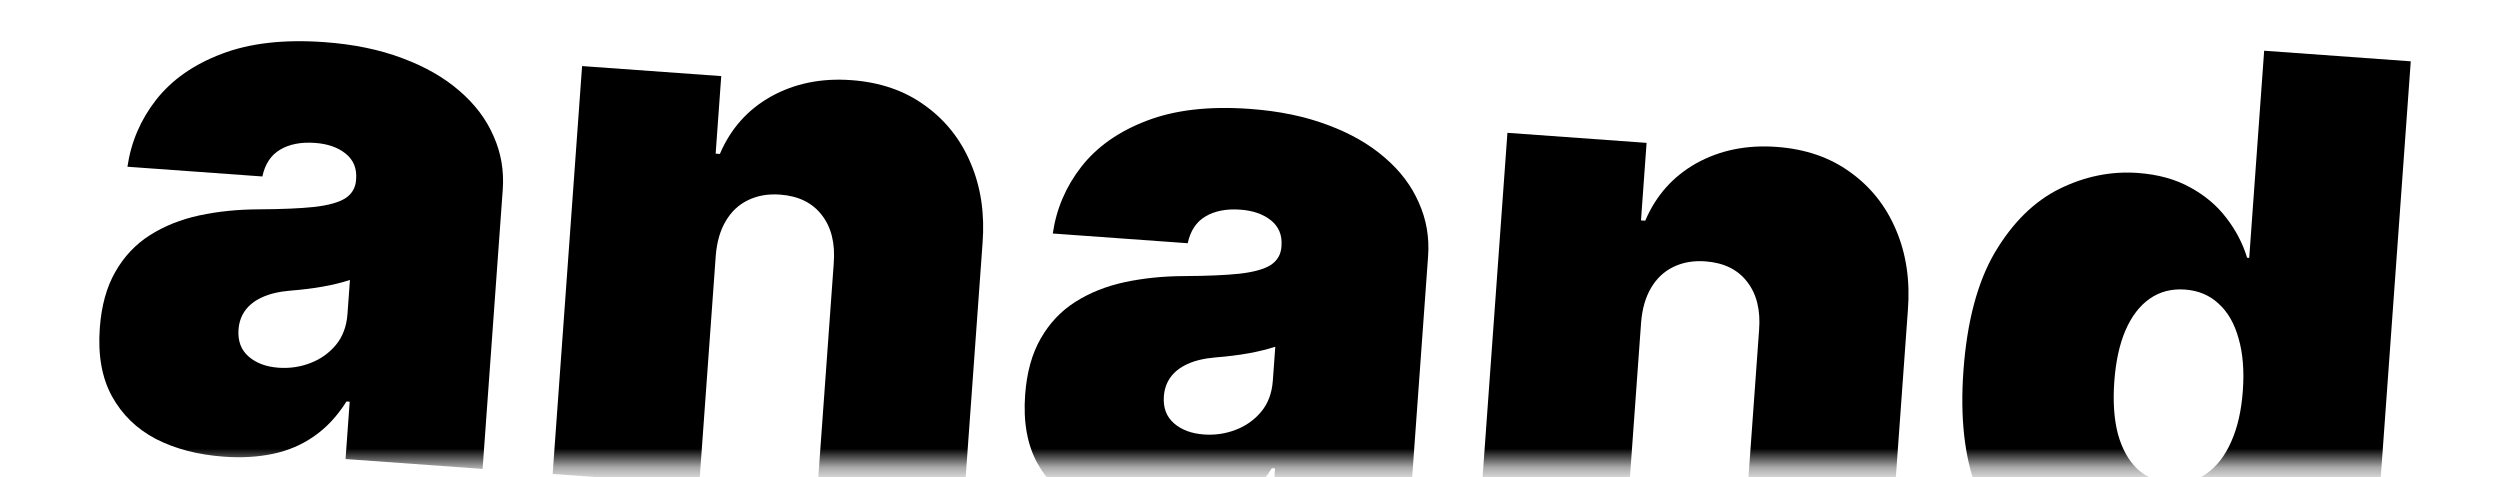
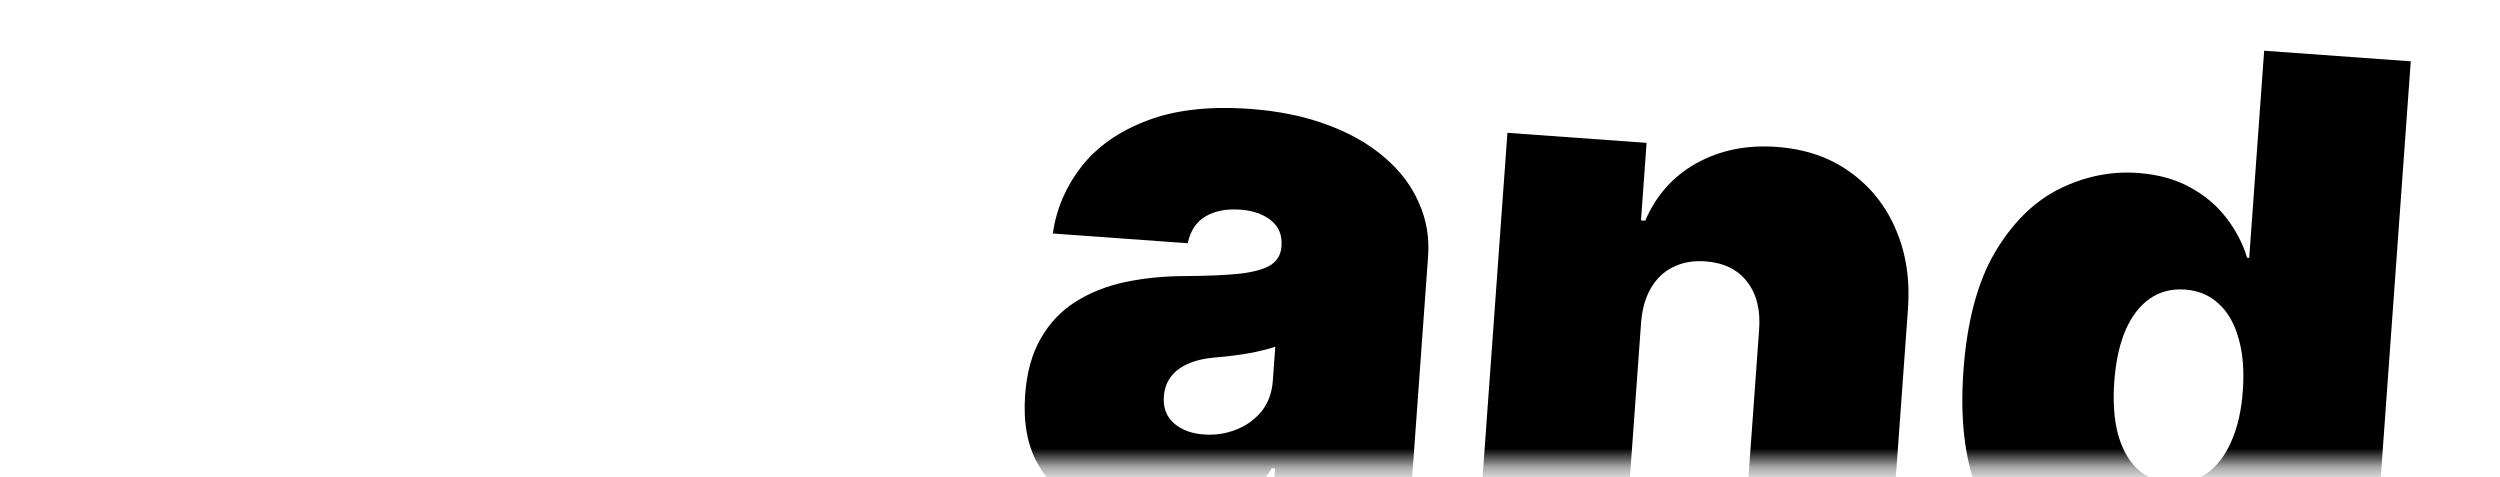
<svg xmlns="http://www.w3.org/2000/svg" width="131" height="25" viewBox="0 0 131 25" fill="none">
  <mask id="mask0_488_2118" style="mask-type:alpha" maskUnits="userSpaceOnUse" x="0" y="0" width="131" height="25">
    <rect y="0.758" width="130.444" height="23.574" fill="black" />
  </mask>
  <g mask="url(#mask0_488_2118)">
-     <path d="M11.737 23.93C10.373 23.832 9.183 23.522 8.167 23.001C7.161 22.472 6.394 21.726 5.867 20.765C5.339 19.804 5.126 18.613 5.229 17.194C5.313 16.025 5.585 15.042 6.043 14.245C6.502 13.439 7.108 12.797 7.861 12.32C8.613 11.843 9.473 11.499 10.439 11.289C11.415 11.079 12.458 10.973 13.568 10.969C14.771 10.963 15.739 10.921 16.472 10.843C17.215 10.757 17.758 10.604 18.1 10.387C18.443 10.16 18.629 9.842 18.658 9.434L18.662 9.378C18.703 8.821 18.52 8.379 18.115 8.052C17.709 7.724 17.173 7.536 16.505 7.488C15.772 7.435 15.162 7.554 14.674 7.845C14.197 8.128 13.888 8.595 13.748 9.247L6.678 8.737C6.865 7.445 7.364 6.278 8.176 5.236C8.998 4.186 10.142 3.382 11.609 2.826C13.077 2.261 14.873 2.054 16.997 2.208C18.528 2.318 19.888 2.598 21.078 3.048C22.267 3.488 23.266 4.059 24.073 4.761C24.881 5.453 25.477 6.242 25.861 7.128C26.255 8.005 26.416 8.94 26.344 9.932L25.288 24.572L18.107 24.054L18.324 21.048L18.157 21.036C17.673 21.803 17.107 22.411 16.459 22.858C15.82 23.306 15.103 23.614 14.308 23.78C13.522 23.947 12.665 23.997 11.737 23.93ZM14.592 19.268C15.176 19.31 15.732 19.229 16.26 19.025C16.797 18.821 17.244 18.504 17.602 18.073C17.959 17.641 18.161 17.101 18.208 16.452L18.337 14.67C18.127 14.739 17.903 14.802 17.665 14.86C17.437 14.918 17.191 14.97 16.927 15.016C16.672 15.063 16.398 15.104 16.107 15.139C15.824 15.175 15.528 15.204 15.219 15.229C14.618 15.279 14.12 15.397 13.724 15.583C13.339 15.76 13.042 15.995 12.834 16.288C12.636 16.572 12.524 16.9 12.498 17.271C12.455 17.864 12.631 18.334 13.025 18.68C13.42 19.025 13.942 19.221 14.592 19.268Z" fill="black" />
-     <path d="M37.508 13.368L36.64 25.391L28.959 24.837L30.501 3.462L37.793 3.988L37.5 8.051L37.722 8.067C38.284 6.746 39.177 5.743 40.401 5.057C41.635 4.372 43.036 4.086 44.604 4.199C46.116 4.308 47.404 4.751 48.467 5.527C49.54 6.295 50.339 7.304 50.865 8.554C51.399 9.805 51.606 11.205 51.485 12.753L50.501 26.391L42.819 25.837L43.687 13.813C43.772 12.756 43.563 11.907 43.059 11.264C42.565 10.622 41.835 10.267 40.87 10.197C40.239 10.151 39.677 10.251 39.184 10.495C38.701 10.73 38.315 11.094 38.028 11.587C37.741 12.069 37.568 12.663 37.508 13.368Z" fill="black" />
    <path d="M60.225 27.429C58.861 27.33 57.672 27.02 56.655 26.5C55.649 25.97 54.882 25.225 54.355 24.263C53.827 23.302 53.614 22.111 53.717 20.692C53.801 19.523 54.073 18.54 54.531 17.743C54.99 16.937 55.596 16.295 56.349 15.818C57.101 15.341 57.961 14.997 58.927 14.787C59.903 14.578 60.946 14.471 62.056 14.467C63.259 14.461 64.228 14.419 64.96 14.341C65.704 14.255 66.246 14.103 66.588 13.885C66.931 13.658 67.117 13.34 67.147 12.932L67.15 12.876C67.191 12.32 67.008 11.877 66.603 11.55C66.197 11.222 65.661 11.034 64.993 10.986C64.26 10.933 63.65 11.052 63.162 11.344C62.685 11.626 62.376 12.094 62.236 12.745L55.166 12.236C55.353 10.943 55.852 9.776 56.664 8.734C57.486 7.684 58.63 6.881 60.097 6.324C61.565 5.759 63.361 5.553 65.486 5.706C67.016 5.816 68.376 6.096 69.566 6.546C70.756 6.986 71.754 7.557 72.561 8.259C73.37 8.951 73.966 9.74 74.349 10.626C74.743 11.503 74.904 12.438 74.832 13.431L73.776 28.07L66.595 27.552L66.812 24.547L66.645 24.534C66.161 25.302 65.595 25.909 64.947 26.356C64.308 26.805 63.592 27.112 62.796 27.278C62.01 27.445 61.153 27.495 60.225 27.429ZM63.08 22.766C63.664 22.809 64.22 22.727 64.748 22.523C65.285 22.319 65.732 22.002 66.09 21.571C66.447 21.14 66.649 20.599 66.696 19.95L66.825 18.169C66.615 18.237 66.391 18.3 66.153 18.358C65.925 18.416 65.679 18.468 65.415 18.514C65.16 18.561 64.886 18.602 64.595 18.637C64.312 18.673 64.016 18.703 63.707 18.727C63.106 18.777 62.608 18.895 62.212 19.081C61.827 19.258 61.53 19.493 61.322 19.786C61.125 20.07 61.012 20.398 60.986 20.769C60.943 21.363 61.119 21.832 61.513 22.178C61.908 22.523 62.43 22.72 63.08 22.766Z" fill="black" />
    <path d="M85.996 16.866L85.128 28.89L77.447 28.335L78.989 6.96L86.281 7.486L85.988 11.549L86.21 11.566C86.772 10.245 87.665 9.241 88.889 8.555C90.123 7.87 91.524 7.584 93.092 7.697C94.604 7.807 95.892 8.249 96.955 9.025C98.028 9.793 98.827 10.802 99.353 12.052C99.887 13.303 100.094 14.703 99.973 16.252L98.989 29.89L91.307 29.335L92.175 17.311C92.26 16.255 92.051 15.405 91.547 14.762C91.053 14.12 90.323 13.765 89.358 13.695C88.727 13.65 88.165 13.749 87.672 13.993C87.189 14.229 86.803 14.593 86.516 15.085C86.229 15.568 86.056 16.161 85.996 16.866Z" fill="black" />
    <path d="M110.499 31C108.977 30.89 107.605 30.39 106.382 29.5C105.169 28.61 104.236 27.326 103.583 25.647C102.939 23.968 102.706 21.895 102.884 19.427C103.07 16.848 103.621 14.78 104.535 13.223C105.459 11.667 106.583 10.559 107.908 9.899C109.243 9.24 110.615 8.962 112.025 9.063C113.083 9.14 113.997 9.392 114.768 9.821C115.54 10.24 116.173 10.775 116.667 11.427C117.162 12.069 117.522 12.761 117.748 13.505L117.859 13.513L118.642 2.658L126.324 3.213L124.268 31.713L116.642 31.163L116.895 27.656L116.728 27.644C116.379 28.346 115.905 28.965 115.307 29.5C114.719 30.026 114.018 30.428 113.206 30.705C112.403 30.974 111.501 31.072 110.499 31ZM113.763 25.304C114.468 25.355 115.086 25.194 115.617 24.822C116.157 24.441 116.589 23.885 116.912 23.153C117.245 22.412 117.449 21.522 117.524 20.483C117.601 19.426 117.527 18.511 117.303 17.739C117.088 16.959 116.741 16.351 116.259 15.916C115.788 15.471 115.199 15.224 114.494 15.173C113.789 15.122 113.171 15.283 112.641 15.655C112.12 16.018 111.698 16.57 111.374 17.312C111.06 18.045 110.865 18.94 110.789 19.997C110.713 21.055 110.777 21.974 110.982 22.753C111.197 23.524 111.535 24.131 111.997 24.575C112.47 25.01 113.058 25.253 113.763 25.304Z" fill="black" />
  </g>
</svg>